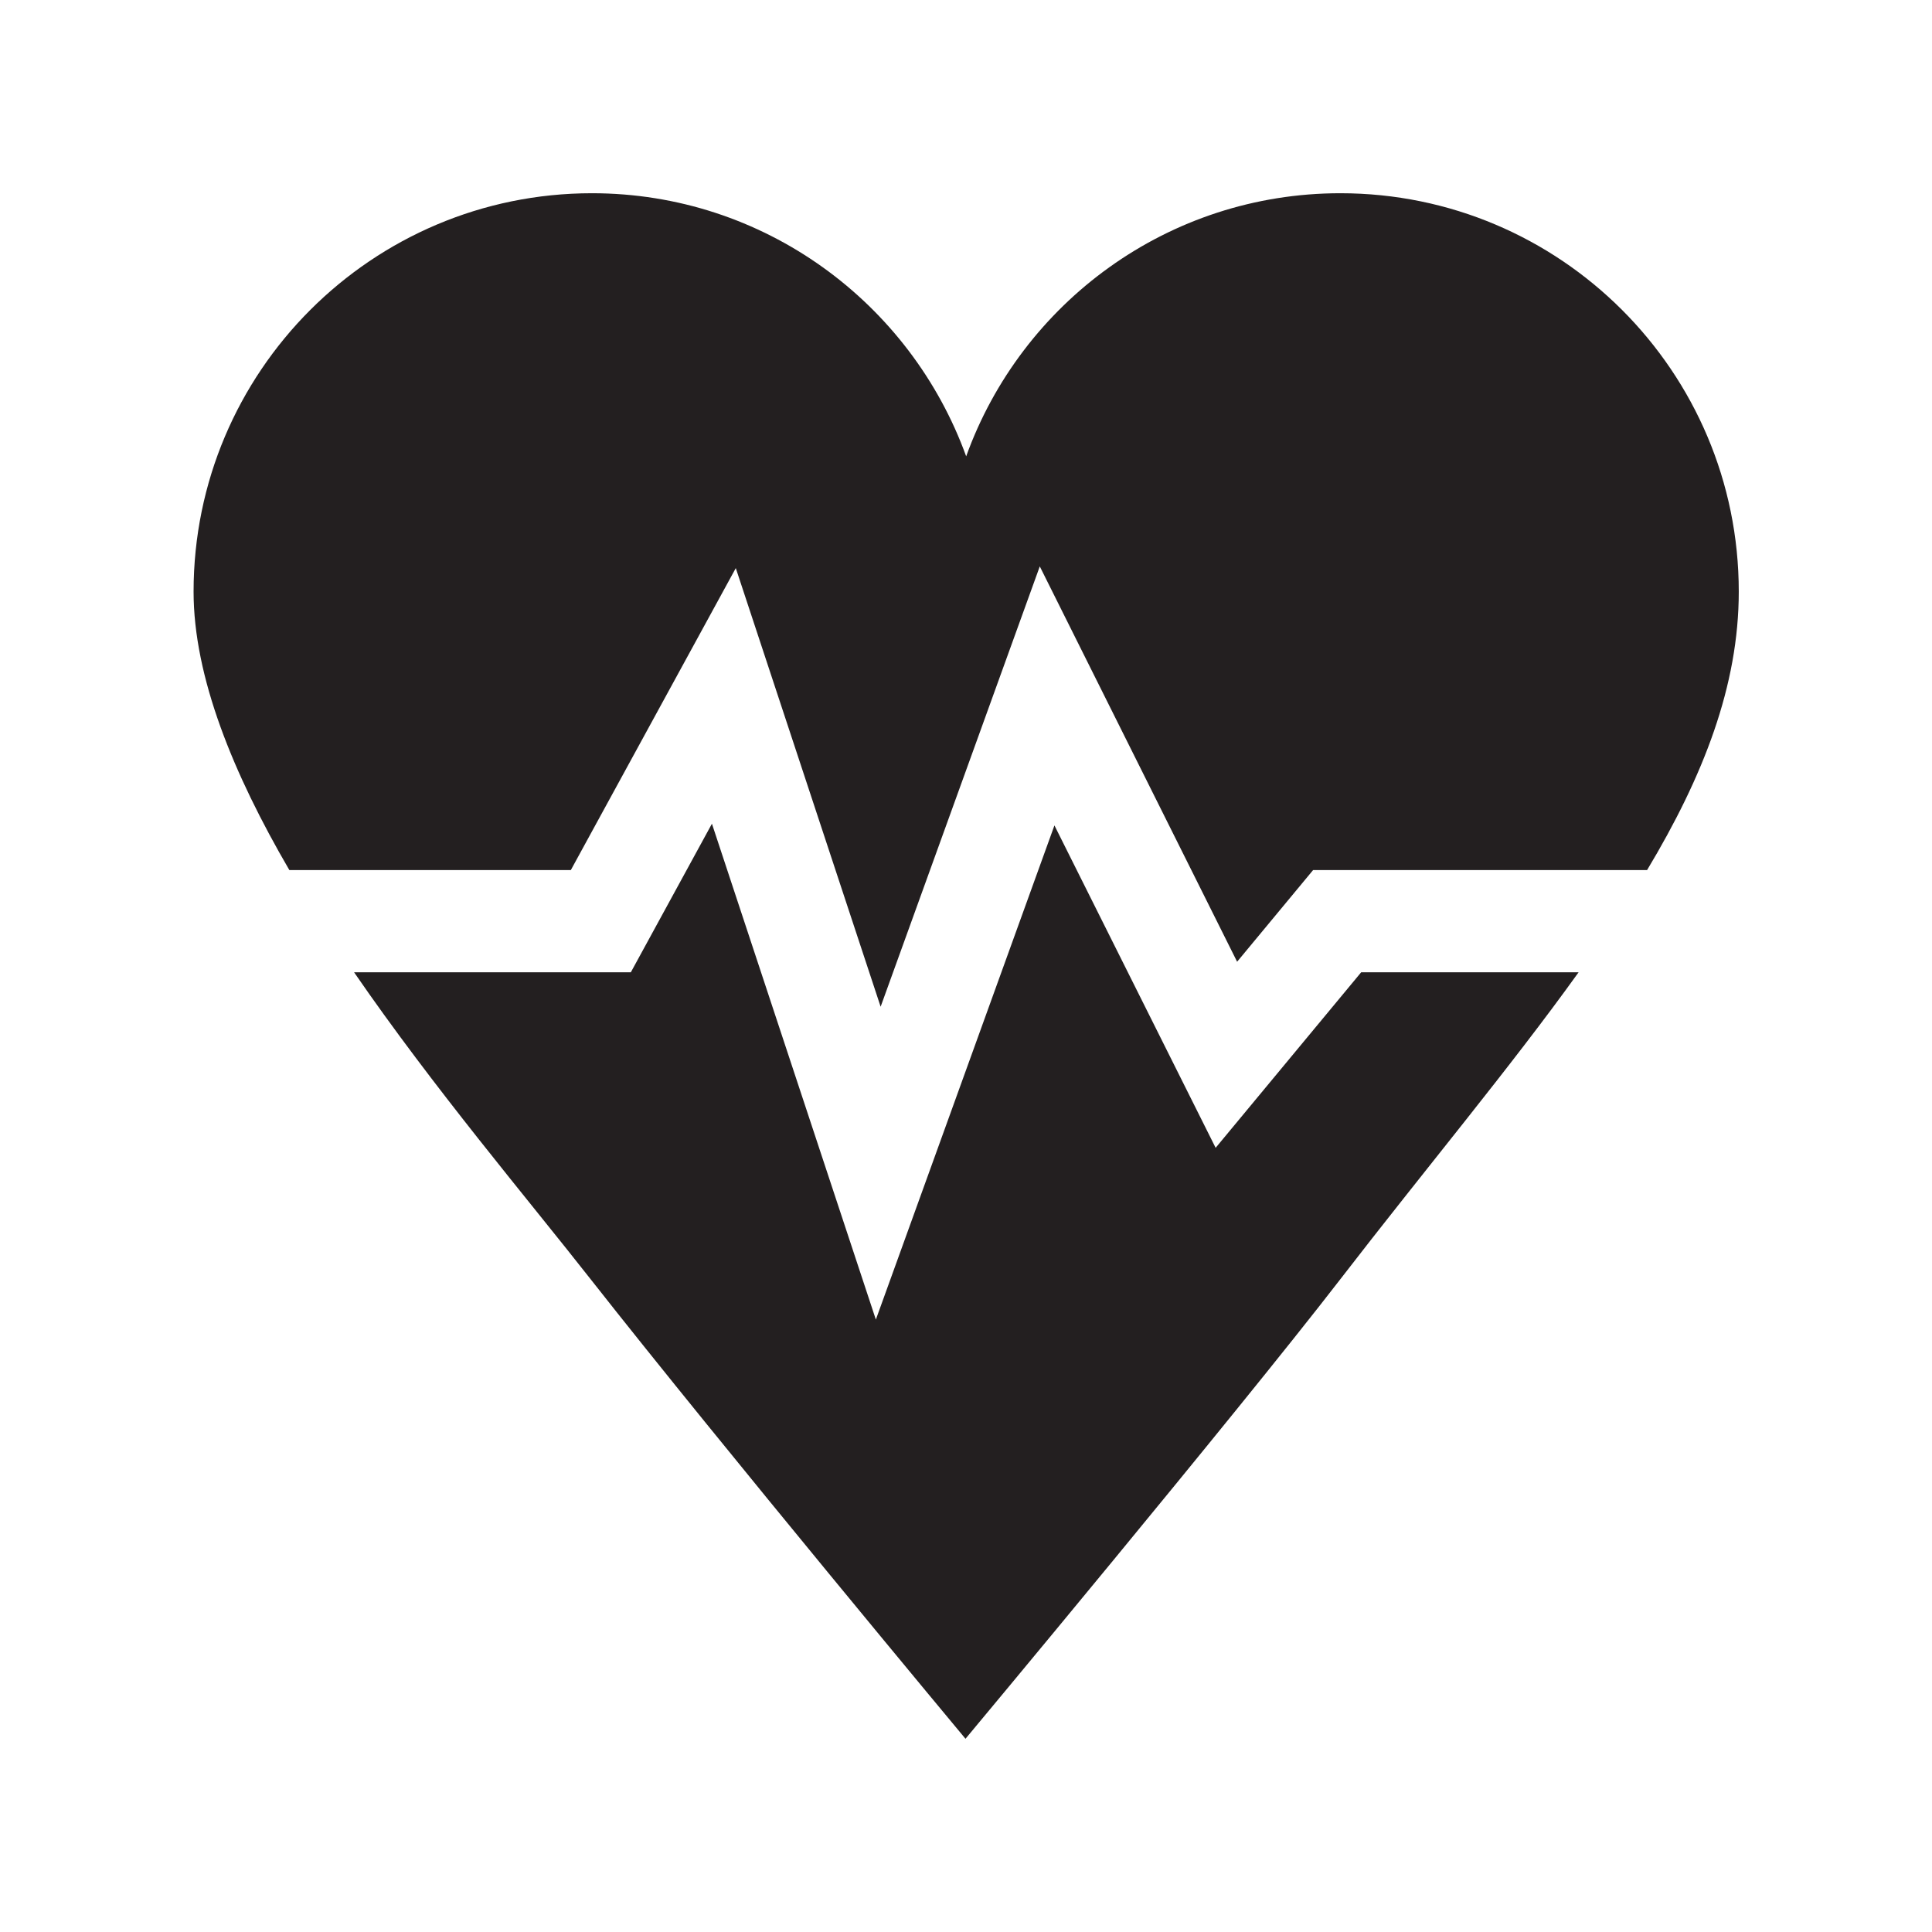
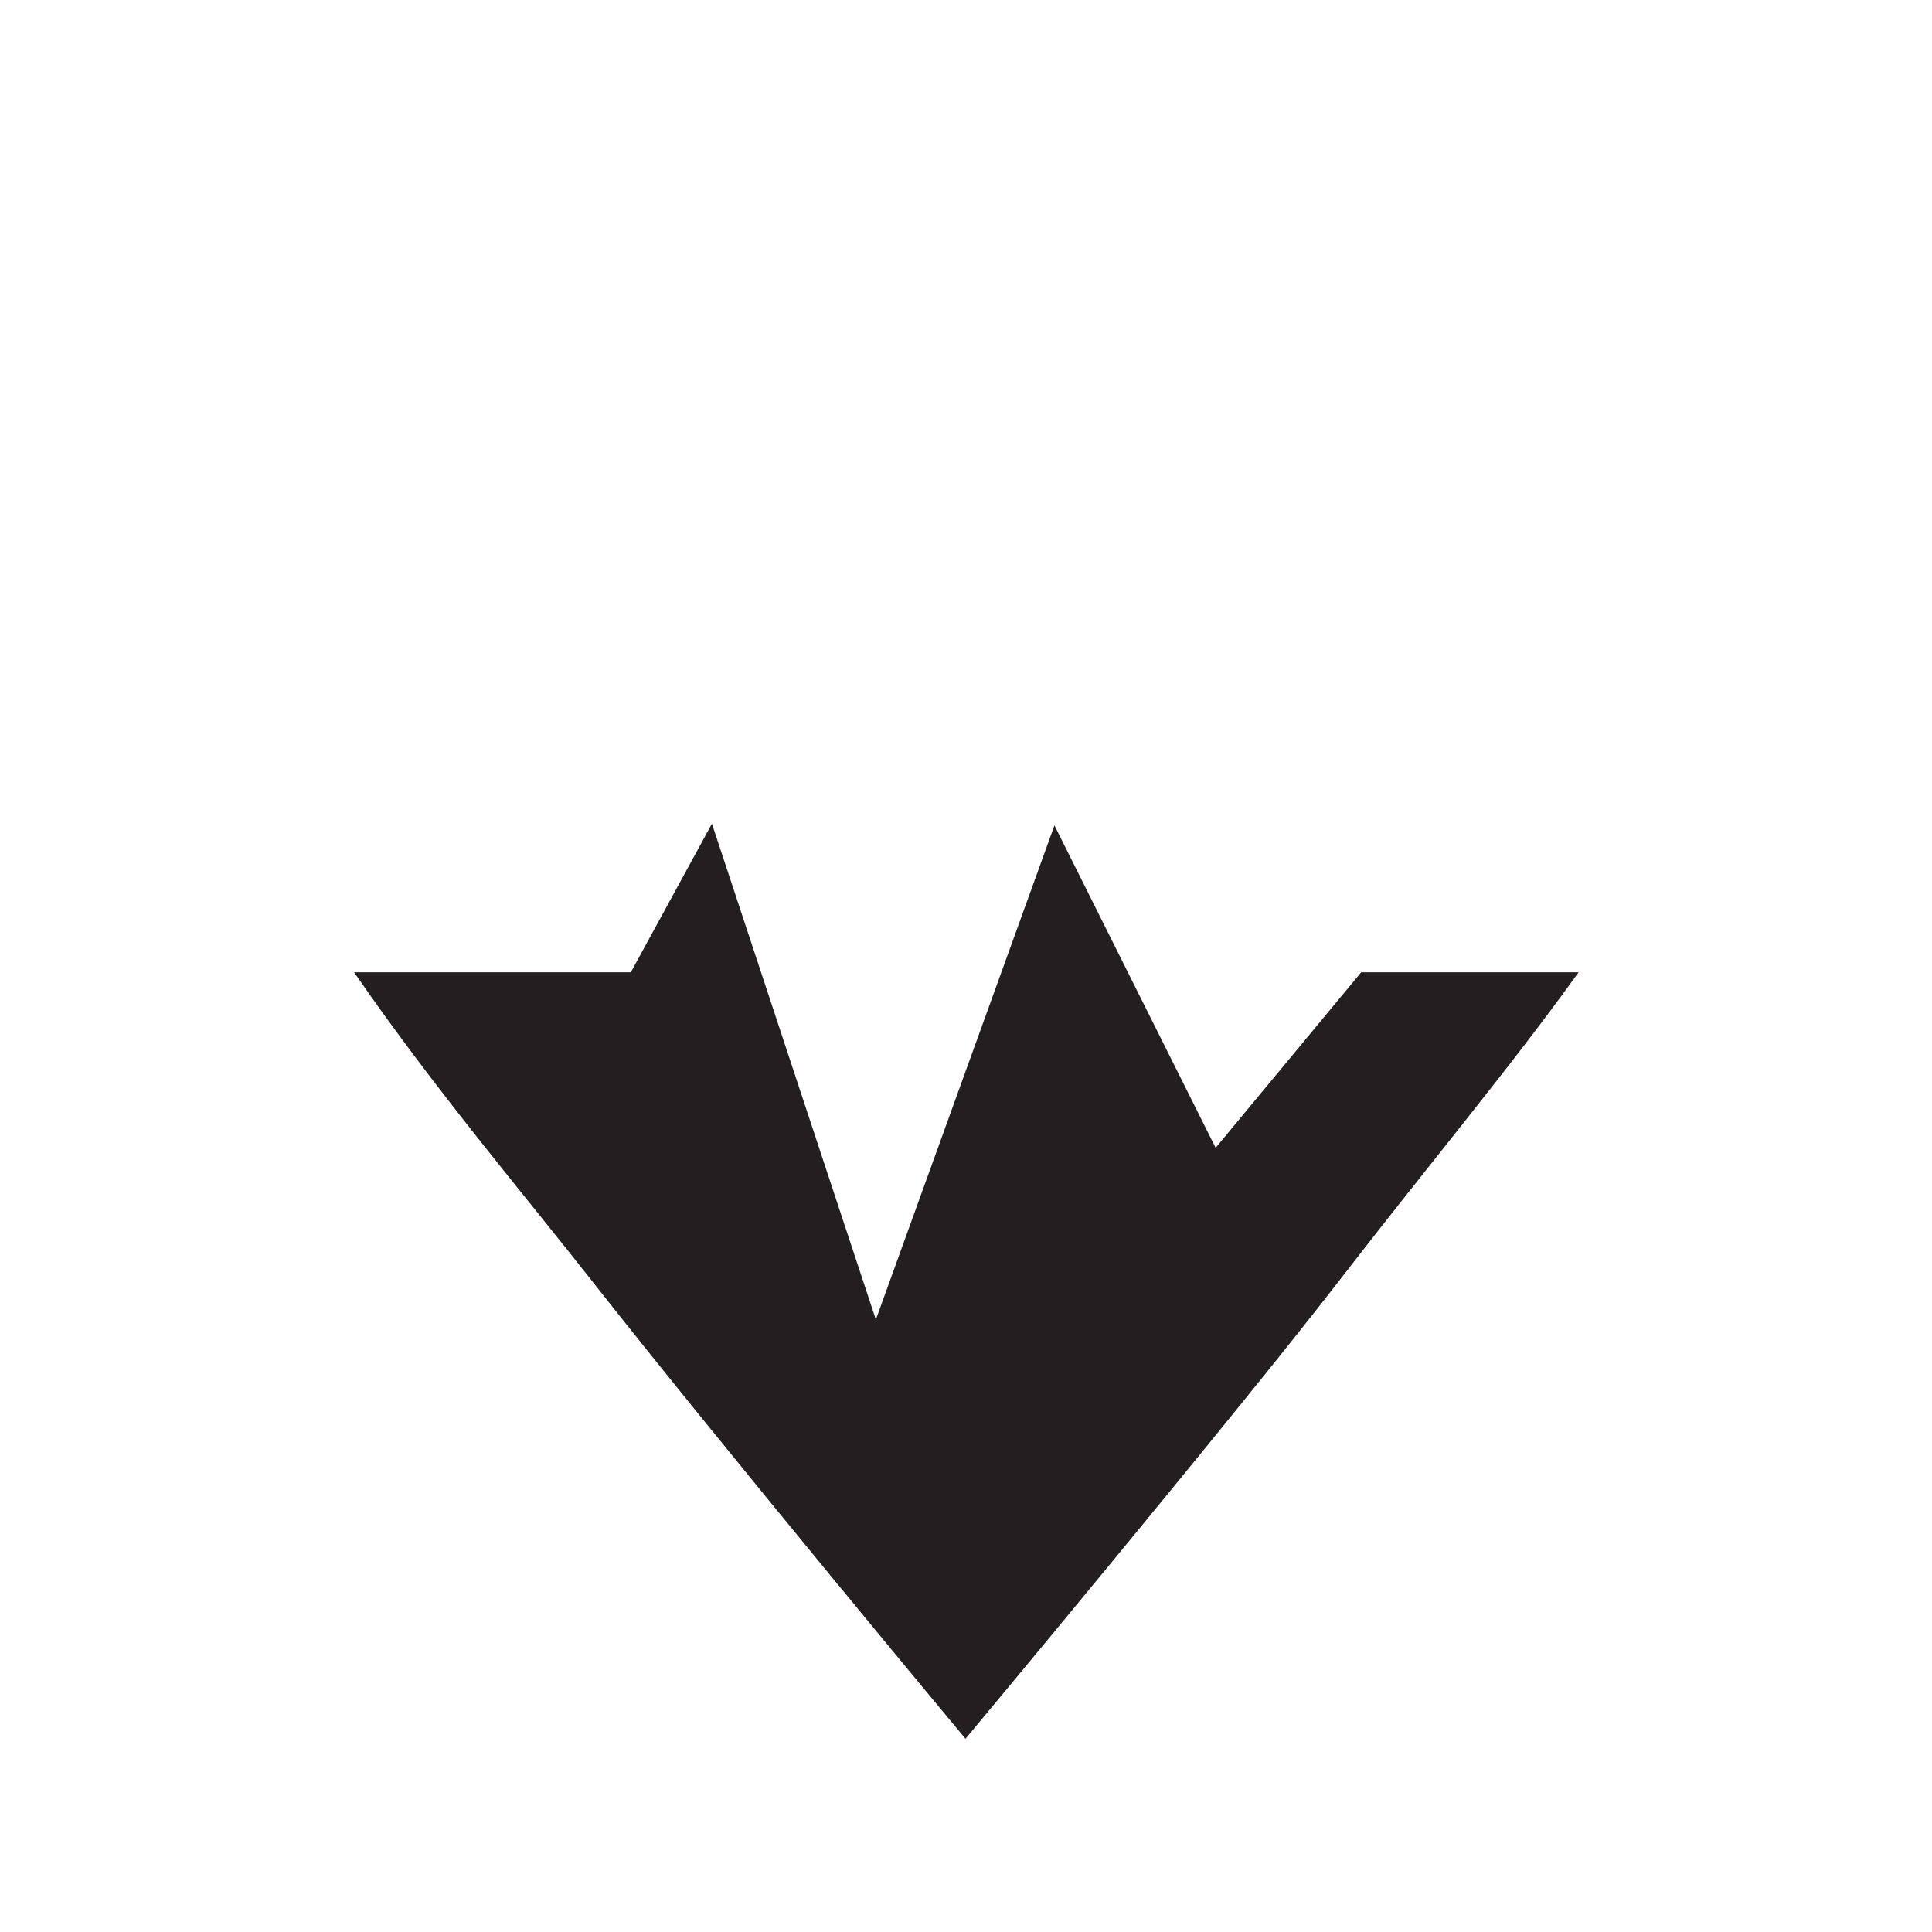
<svg xmlns="http://www.w3.org/2000/svg" viewBox="0 0 56.69 56.69" data-sanitized-data-name="Layer 1" data-name="Layer 1" id="Layer_1">
  <defs>
    <style>
      .cls-1 {
        fill: #231f20;
        stroke-width: 0px;
      }
    </style>
  </defs>
-   <path d="M16.75,25.53l4.84-8.86,4.25,12.87,4.67-12.92,5.79,11.6,2.23-2.69h9.8c1.65-2.75,2.69-5.41,2.69-8.17,0-6.46-5.24-11.69-11.69-11.69-5.06,0-9.36,3.22-10.98,7.72-1.63-4.5-5.93-7.72-10.98-7.72-6.46,0-11.69,5.24-11.69,11.69,0,2.5,1.16,5.34,2.81,8.17h8.26Z" class="cls-1" />
  <path d="M39.94,28.53l-4.27,5.15-4.73-9.46-5.24,14.5-4.81-14.55-2.38,4.36h-8.12c2.34,3.4,5.07,6.62,6.96,9.03,3.9,4.96,10.98,13.46,10.98,13.46,0,0,7.89-9.46,10.98-13.46,2.53-3.28,5-6.23,7.01-9.03h-6.4Z" class="cls-1" />
</svg>